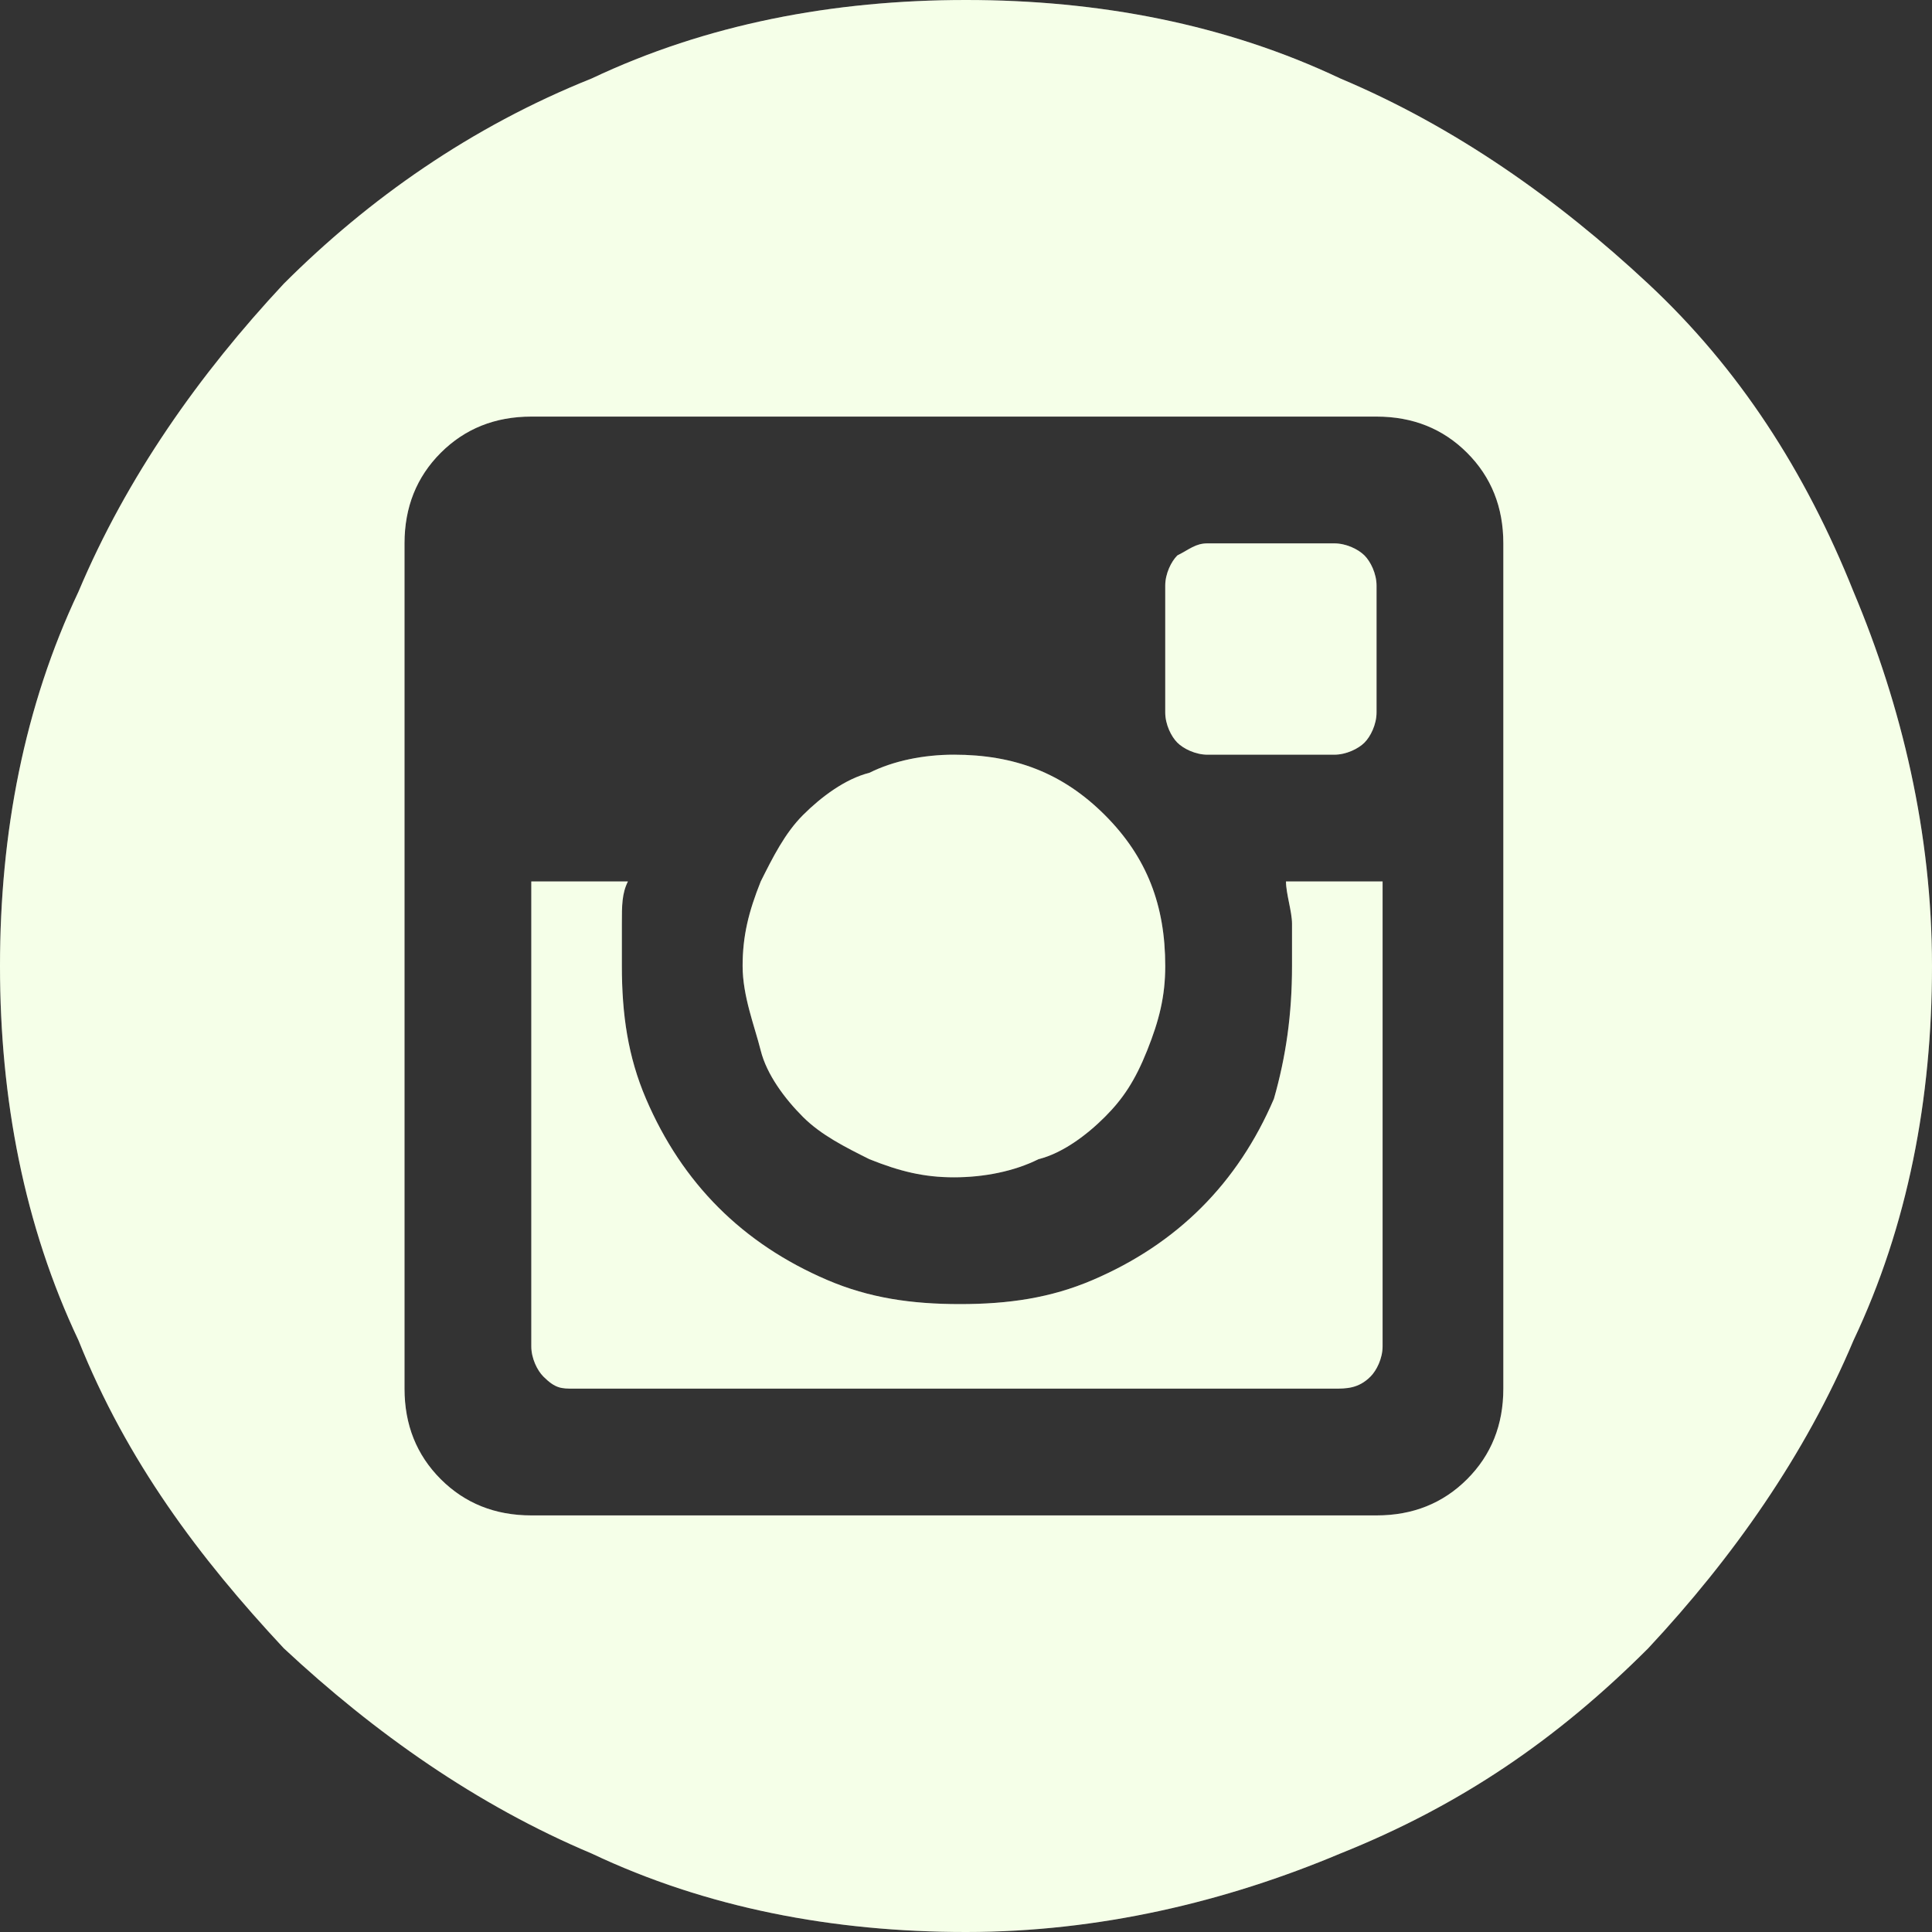
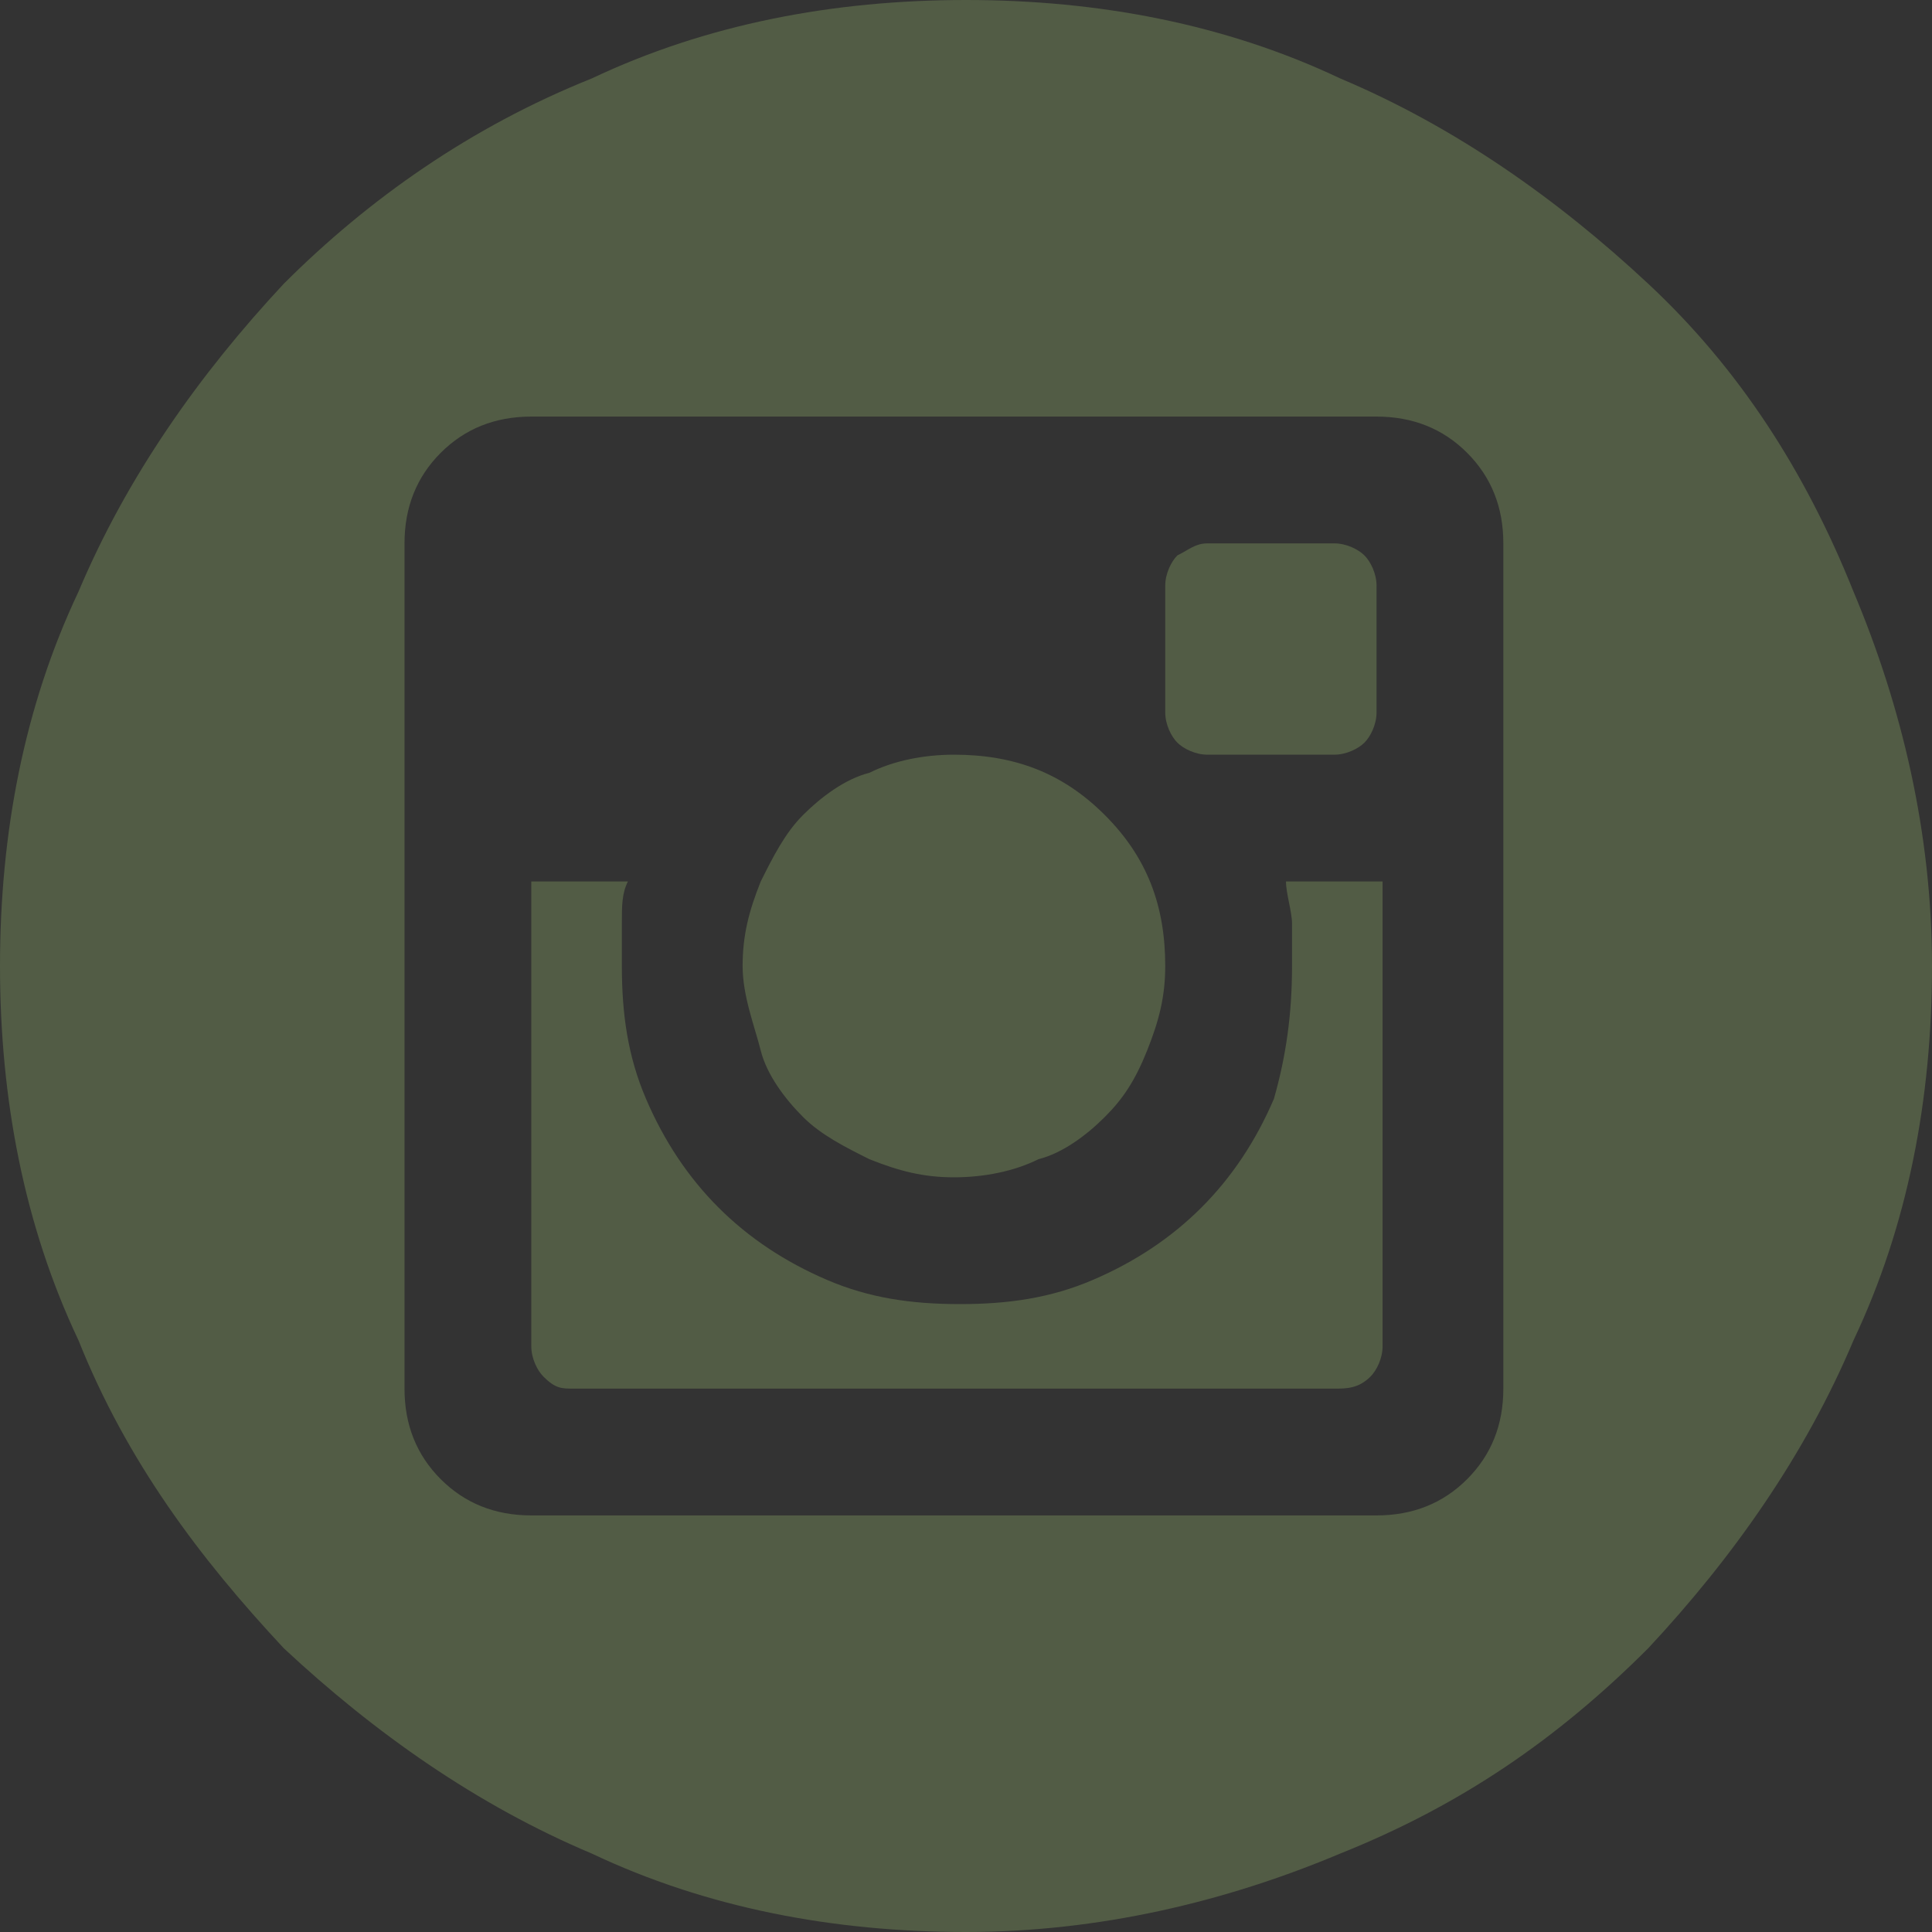
<svg xmlns="http://www.w3.org/2000/svg" version="1.1" id="Ebene_1" x="0px" y="0px" viewBox="0 0 32 32" style="enable-background:new 0 0 32 32;" xml:space="preserve">
  <rect x="0" y="0" width="32" height="32" fill="#333333" stroke="none" />
  <style type="text/css">
	.st0{fill:#FFFFFF;}
	.st1{fill:#CEFF90;fill-opacity:0.2;}
</style>
  <g>
    <g>
-       <path class="st0" d="M15.8,19.5c-0.5,0-0.9-0.1-1.4-0.3c-0.4-0.2-0.8-0.4-1.1-0.7c-0.3-0.3-0.6-0.7-0.7-1.1s-0.3-0.9-0.3-1.4    s0.1-0.9,0.3-1.4c0.2-0.4,0.4-0.8,0.7-1.1c0.3-0.3,0.7-0.6,1.1-0.7c0.4-0.2,0.9-0.3,1.4-0.3c1,0,1.8,0.3,2.5,1    c0.7,0.7,1,1.5,1,2.5c0,0.5-0.1,0.9-0.3,1.4s-0.4,0.8-0.7,1.1s-0.7,0.6-1.1,0.7C16.8,19.4,16.3,19.5,15.8,19.5z M21.4,16    c0-0.2,0-0.5,0-0.7c0-0.2-0.1-0.5-0.1-0.7h1.6v7.7c0,0.2-0.1,0.4-0.2,0.5C22.5,23,22.3,23,22.1,23H9.5C9.3,23,9.2,23,9,22.8    c-0.1-0.1-0.2-0.3-0.2-0.5v-7.7h1.6c-0.1,0.2-0.1,0.4-0.1,0.7c0,0.2,0,0.5,0,0.7c0,0.8,0.1,1.5,0.4,2.2c0.3,0.7,0.7,1.3,1.2,1.8    c0.5,0.5,1.1,0.9,1.8,1.2c0.7,0.3,1.4,0.4,2.2,0.4c0.8,0,1.5-0.1,2.2-0.4c0.7-0.3,1.3-0.7,1.8-1.2c0.5-0.5,0.9-1.1,1.2-1.8    C21.3,17.5,21.4,16.8,21.4,16z M16,0c2.2,0,4.3,0.4,6.2,1.3c1.9,0.8,3.6,2,5.1,3.4c1.5,1.4,2.6,3.1,3.4,5.1c0.8,1.9,1.3,4,1.3,6.2    c0,2.2-0.4,4.3-1.3,6.2c-0.8,1.9-2,3.6-3.4,5.1c-1.5,1.5-3.1,2.6-5.1,3.4c-1.9,0.8-4,1.3-6.2,1.3c-2.2,0-4.3-0.4-6.2-1.3    c-1.9-0.8-3.6-2-5.1-3.4c-1.4-1.5-2.6-3.1-3.4-5.1C0.4,20.3,0,18.2,0,16c0-2.2,0.4-4.3,1.3-6.2c0.8-1.9,2-3.6,3.4-5.1    c1.4-1.4,3.1-2.6,5.1-3.4C11.7,0.4,13.8,0,16,0z M24.9,9c0-0.6-0.2-1.1-0.6-1.5c-0.4-0.4-0.9-0.6-1.5-0.6h-14    c-0.6,0-1.1,0.2-1.5,0.6C6.9,7.9,6.7,8.4,6.7,9v14c0,0.6,0.2,1.1,0.6,1.5c0.4,0.4,0.9,0.6,1.5,0.6h14c0.6,0,1.1-0.2,1.5-0.6    c0.4-0.4,0.6-0.9,0.6-1.5V9z M22.1,9c0.2,0,0.4,0.1,0.5,0.2c0.1,0.1,0.2,0.3,0.2,0.5v2.1c0,0.2-0.1,0.4-0.2,0.5    c-0.1,0.1-0.3,0.2-0.5,0.2H20c-0.2,0-0.4-0.1-0.5-0.2c-0.1-0.1-0.2-0.3-0.2-0.5V9.7c0-0.2,0.1-0.4,0.2-0.5C19.7,9.1,19.8,9,20,9    H22.1z" />
      <path class="st1" d="M15.8,19.5c-0.5,0-0.9-0.1-1.4-0.3c-0.4-0.2-0.8-0.4-1.1-0.7c-0.3-0.3-0.6-0.7-0.7-1.1s-0.3-0.9-0.3-1.4    s0.1-0.9,0.3-1.4c0.2-0.4,0.4-0.8,0.7-1.1c0.3-0.3,0.7-0.6,1.1-0.7c0.4-0.2,0.9-0.3,1.4-0.3c1,0,1.8,0.3,2.5,1    c0.7,0.7,1,1.5,1,2.5c0,0.5-0.1,0.9-0.3,1.4s-0.4,0.8-0.7,1.1s-0.7,0.6-1.1,0.7C16.8,19.4,16.3,19.5,15.8,19.5z M21.4,16    c0-0.2,0-0.5,0-0.7c0-0.2-0.1-0.5-0.1-0.7h1.6v7.7c0,0.2-0.1,0.4-0.2,0.5C22.5,23,22.3,23,22.1,23H9.5C9.3,23,9.2,23,9,22.8    c-0.1-0.1-0.2-0.3-0.2-0.5v-7.7h1.6c-0.1,0.2-0.1,0.4-0.1,0.7c0,0.2,0,0.5,0,0.7c0,0.8,0.1,1.5,0.4,2.2c0.3,0.7,0.7,1.3,1.2,1.8    c0.5,0.5,1.1,0.9,1.8,1.2c0.7,0.3,1.4,0.4,2.2,0.4c0.8,0,1.5-0.1,2.2-0.4c0.7-0.3,1.3-0.7,1.8-1.2c0.5-0.5,0.9-1.1,1.2-1.8    C21.3,17.5,21.4,16.8,21.4,16z M16,0c2.2,0,4.3,0.4,6.2,1.3c1.9,0.8,3.6,2,5.1,3.4c1.5,1.4,2.6,3.1,3.4,5.1c0.8,1.9,1.3,4,1.3,6.2    c0,2.2-0.4,4.3-1.3,6.2c-0.8,1.9-2,3.6-3.4,5.1c-1.5,1.5-3.1,2.6-5.1,3.4c-1.9,0.8-4,1.3-6.2,1.3c-2.2,0-4.3-0.4-6.2-1.3    c-1.9-0.8-3.6-2-5.1-3.4c-1.4-1.5-2.6-3.1-3.4-5.1C0.4,20.3,0,18.2,0,16c0-2.2,0.4-4.3,1.3-6.2c0.8-1.9,2-3.6,3.4-5.1    c1.4-1.4,3.1-2.6,5.1-3.4C11.7,0.4,13.8,0,16,0z M24.9,9c0-0.6-0.2-1.1-0.6-1.5c-0.4-0.4-0.9-0.6-1.5-0.6h-14    c-0.6,0-1.1,0.2-1.5,0.6C6.9,7.9,6.7,8.4,6.7,9v14c0,0.6,0.2,1.1,0.6,1.5c0.4,0.4,0.9,0.6,1.5,0.6h14c0.6,0,1.1-0.2,1.5-0.6    c0.4-0.4,0.6-0.9,0.6-1.5V9z M22.1,9c0.2,0,0.4,0.1,0.5,0.2c0.1,0.1,0.2,0.3,0.2,0.5v2.1c0,0.2-0.1,0.4-0.2,0.5    c-0.1,0.1-0.3,0.2-0.5,0.2H20c-0.2,0-0.4-0.1-0.5-0.2c-0.1-0.1-0.2-0.3-0.2-0.5V9.7c0-0.2,0.1-0.4,0.2-0.5C19.7,9.1,19.8,9,20,9    H22.1z" />
    </g>
  </g>
</svg>